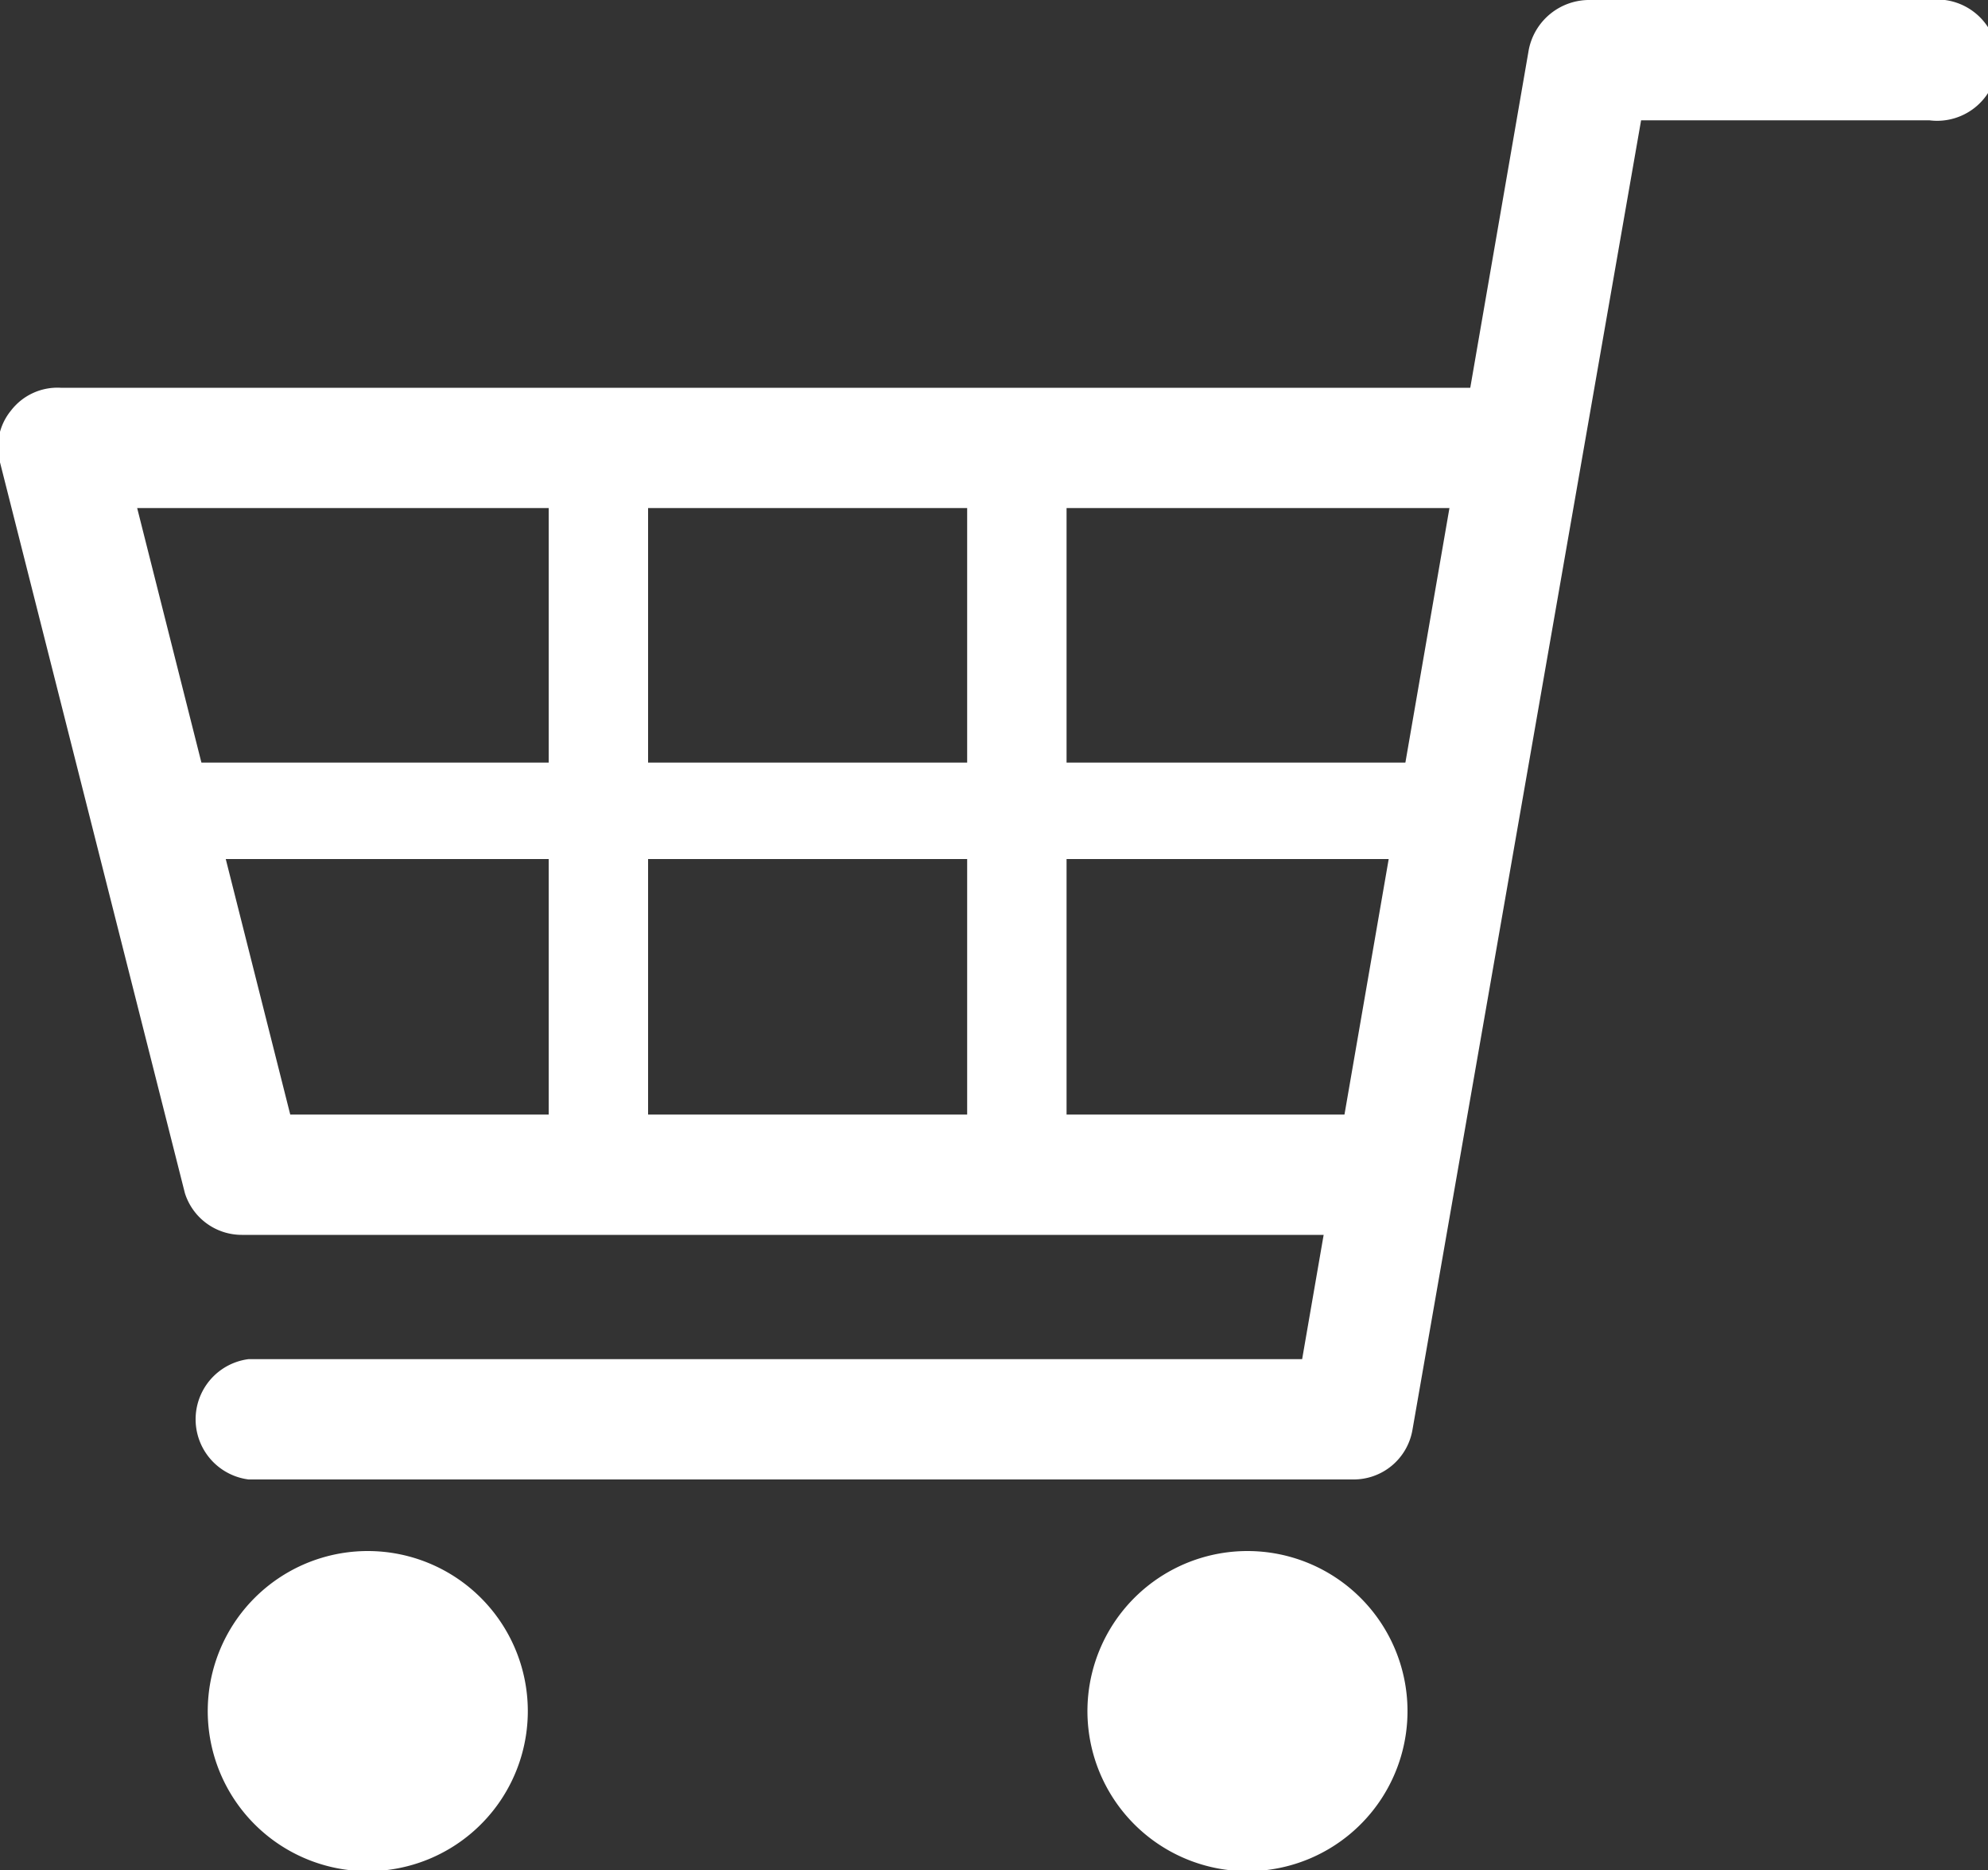
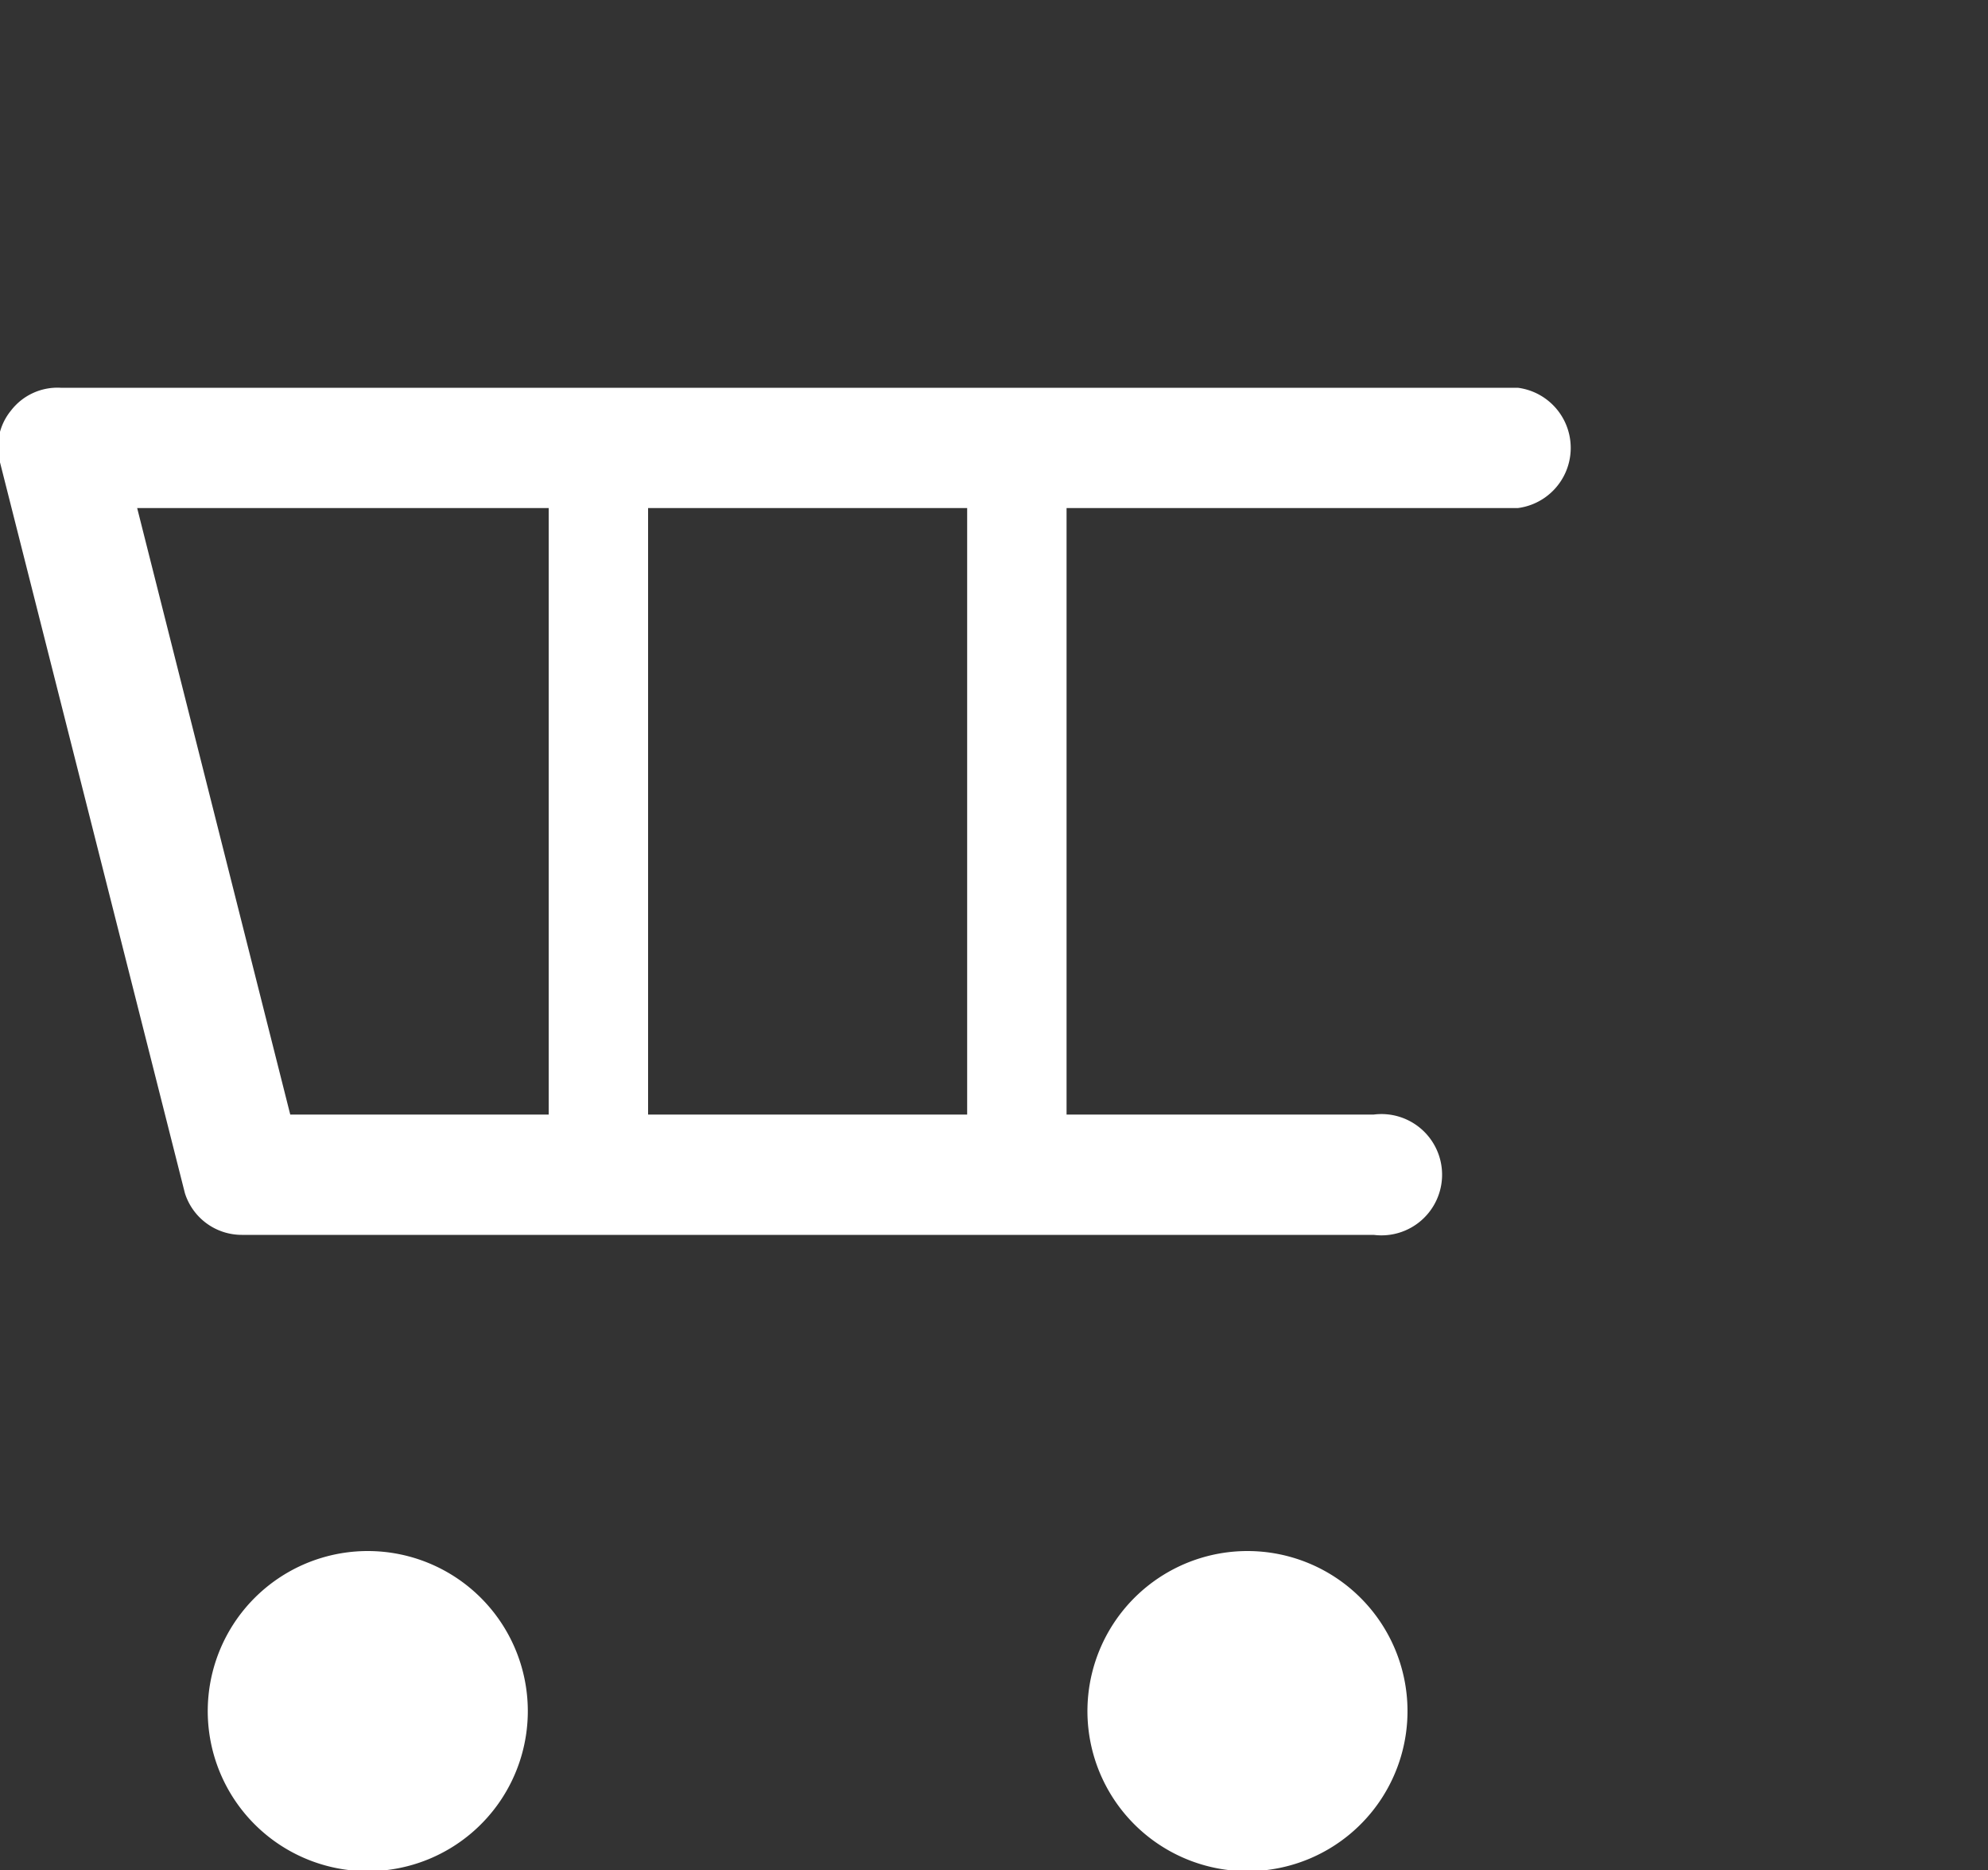
<svg xmlns="http://www.w3.org/2000/svg" viewBox="0 0 20 18.81">
  <rect x="0" y="0" width="20" height="18.81" fill="#333333" stroke="none" />
  <defs>
    <style>.cls-1{fill:#fff;}</style>
  </defs>
  <g id="レイヤー_2" data-name="レイヤー 2">
    <g id="レイヤー_1-2" data-name="レイヤー 1">
-       <path class="cls-1" d="M13.61,14.88H2.5a.61.61,0,0,1,0-1.21H13.1L15.38.5A.62.62,0,0,1,16,0h3.41a.61.61,0,1,1,0,1.21h-2.9L14.21,14.38A.6.6,0,0,1,13.61,14.88Z" />
      <path class="cls-1" d="M13.82,12.42H2.44A.6.6,0,0,1,1.86,12L0,4.65a.58.58,0,0,1,.11-.52A.59.59,0,0,1,.61,3.9H15.27a.61.61,0,0,1,0,1.21H1.38l1.54,6.1h10.9a.61.61,0,1,1,0,1.21Z" />
      <path class="cls-1" d="M5.31,17.2A1.61,1.61,0,1,1,3.7,15.6,1.61,1.61,0,0,1,5.31,17.2Z" />
      <path class="cls-1" d="M14.16,17.2a1.61,1.61,0,1,1-1.61-1.6A1.61,1.61,0,0,1,14.16,17.2Z" />
-       <path class="cls-1" d="M14.67,8.64H1.51A.48.48,0,0,1,1,8.16a.49.49,0,0,1,.48-.49H14.67a.49.49,0,0,1,.49.49A.48.48,0,0,1,14.67,8.64Z" />
      <path class="cls-1" d="M10.21,12.3a.49.49,0,0,1-.48-.49V4.5a.49.49,0,0,1,1,0v7.31A.49.49,0,0,1,10.21,12.3Z" />
      <path class="cls-1" d="M6,12.3a.49.49,0,0,1-.48-.49V4.5a.49.49,0,0,1,1,0v7.31A.49.49,0,0,1,6,12.3Z" />
    </g>
  </g>
</svg>